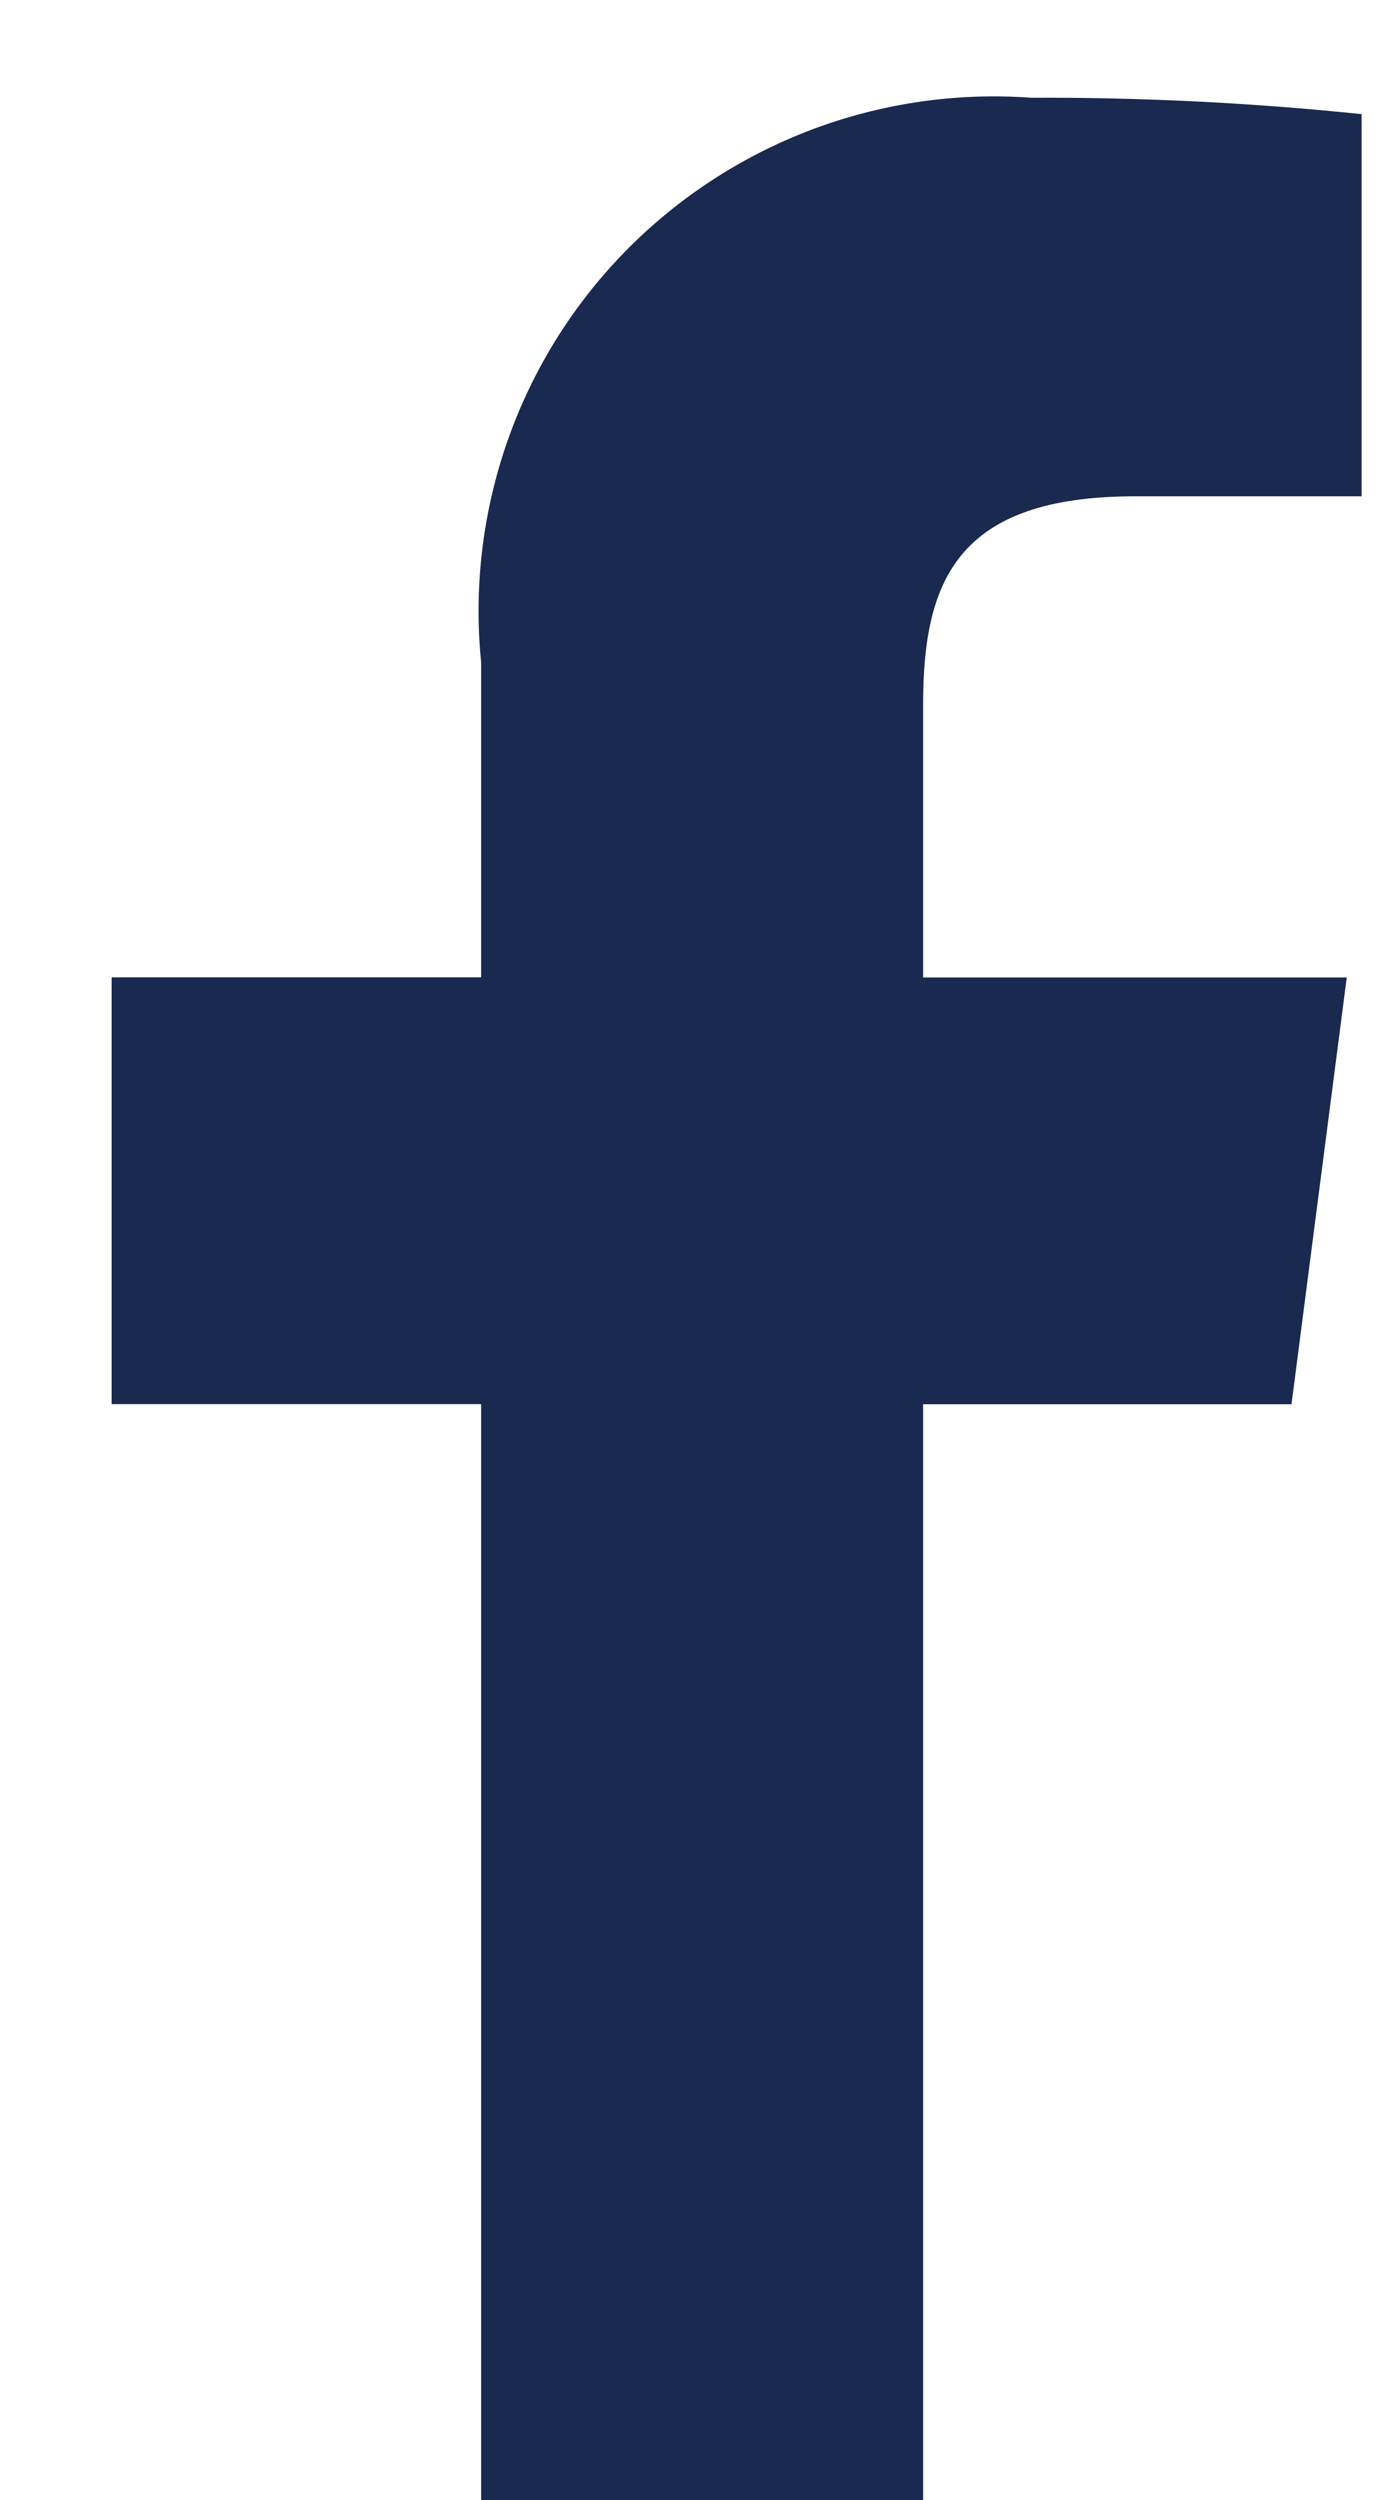
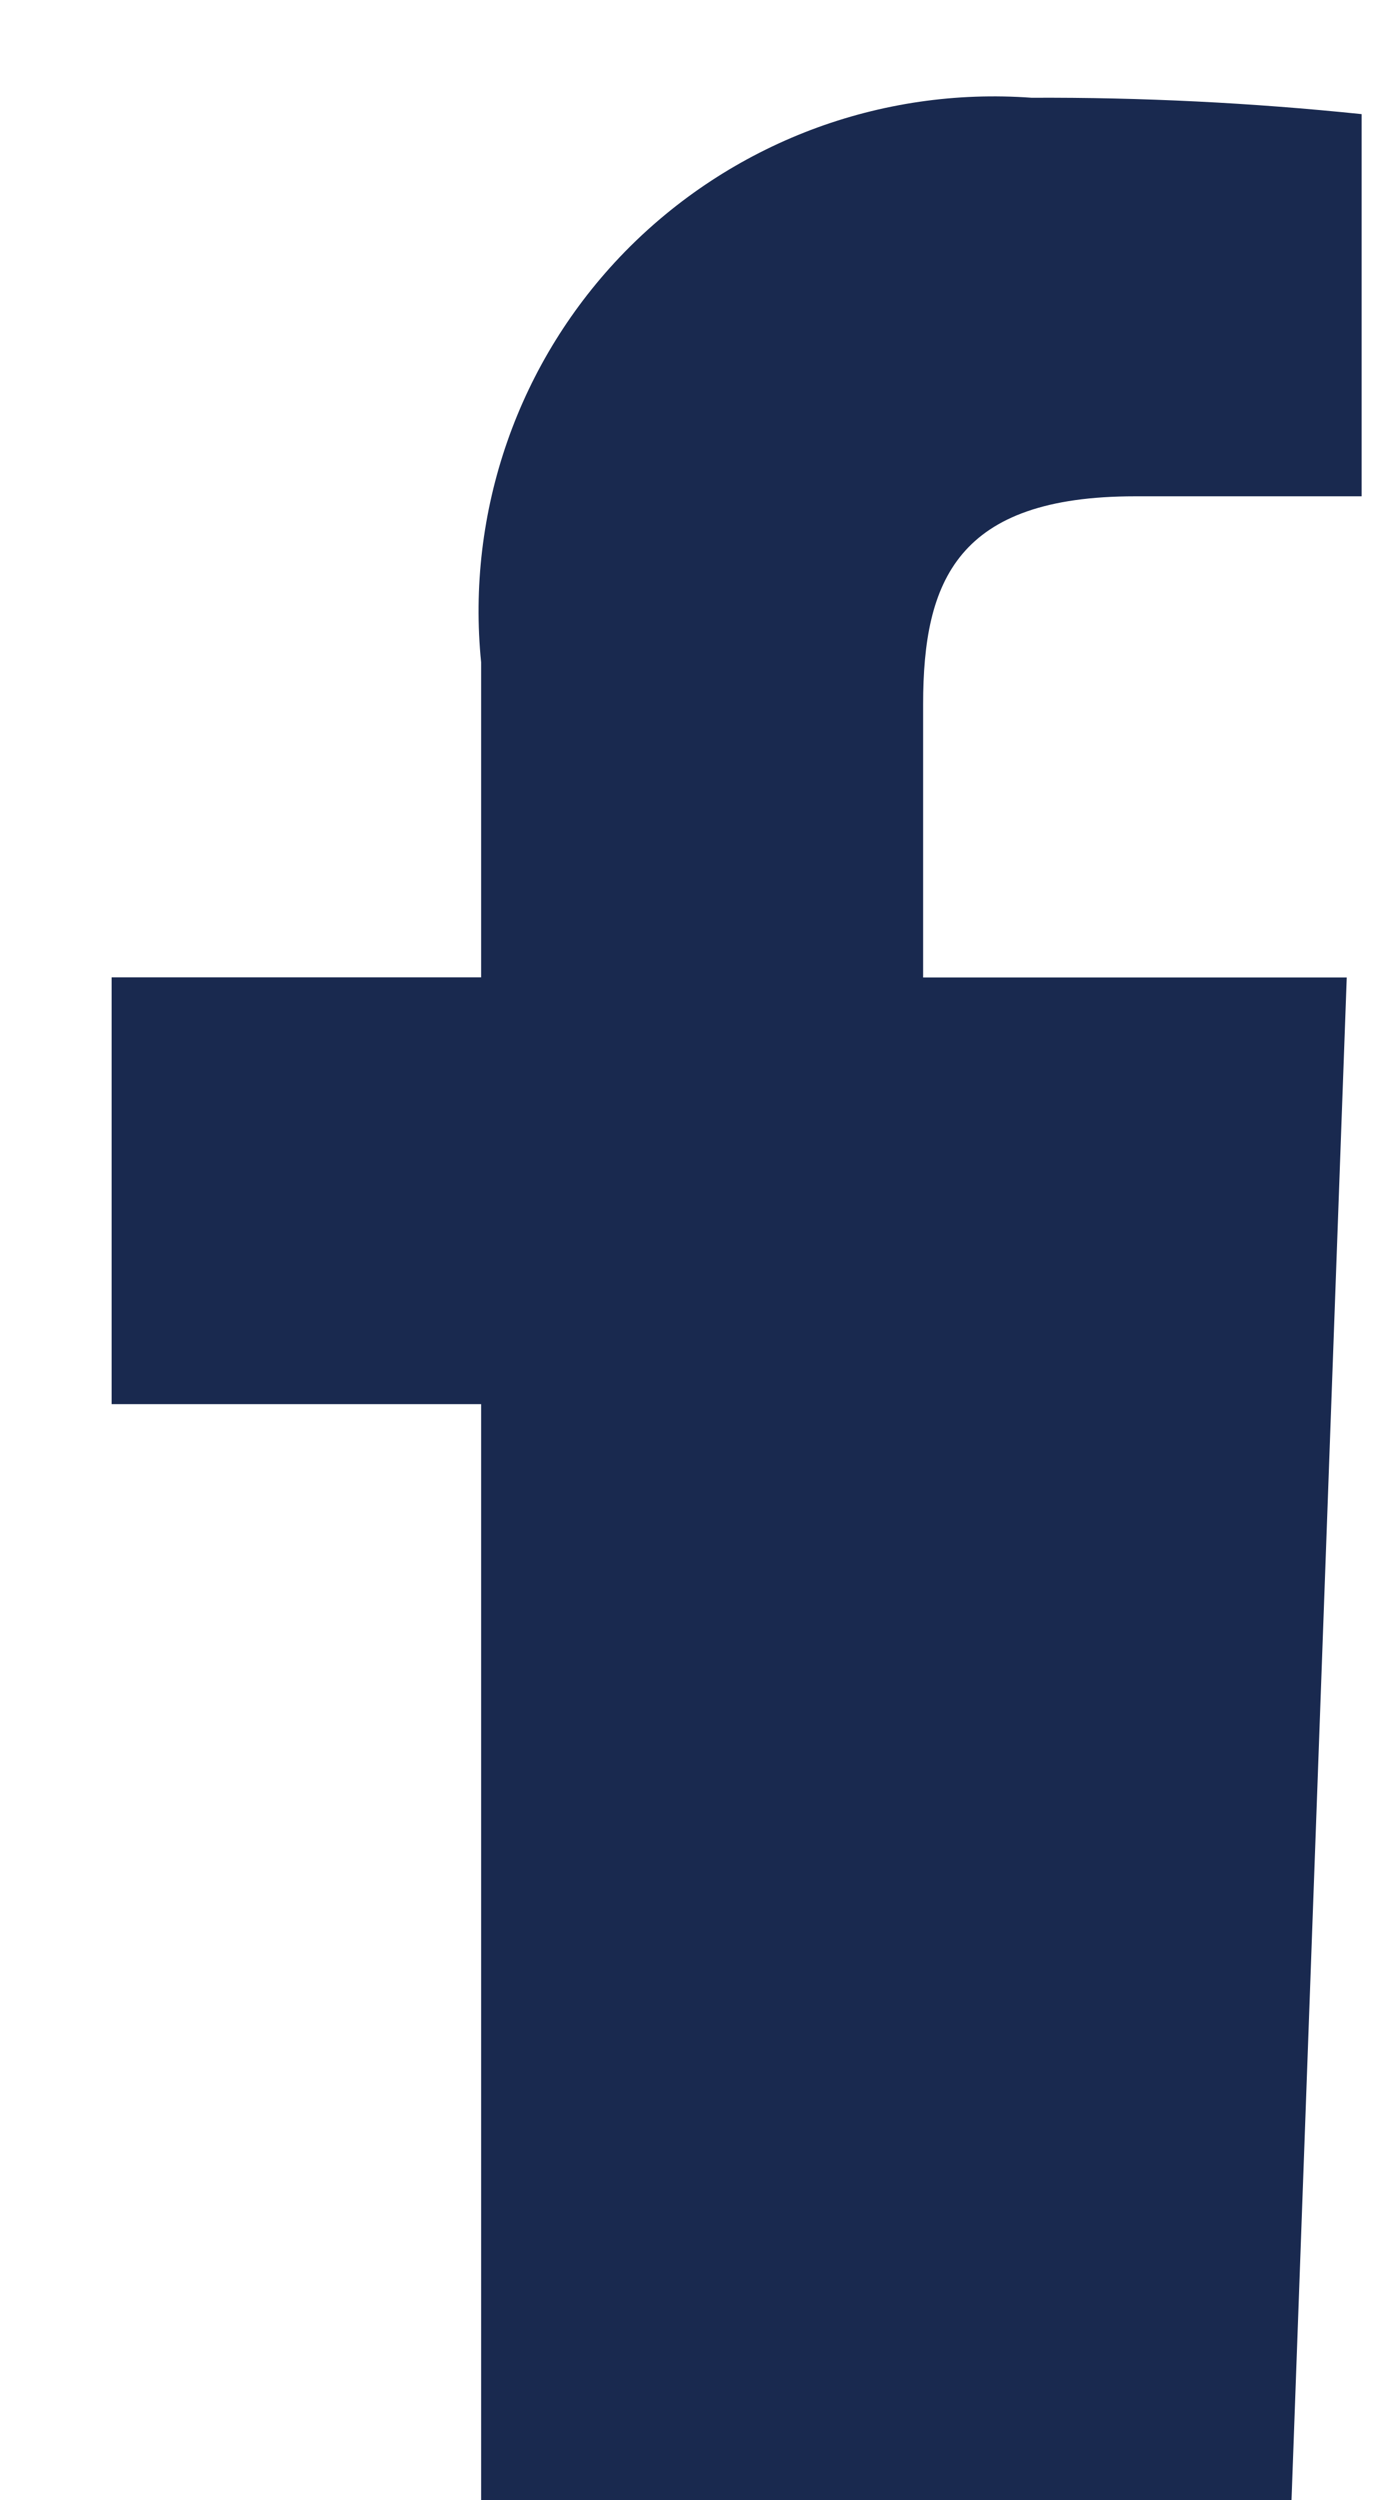
<svg xmlns="http://www.w3.org/2000/svg" width="11" height="20" viewBox="0 0 11 20" fill="none">
-   <path d="M7.385 20.002V11.233H10.332L10.774 7.819H7.385V5.633C7.385 4.644 7.659 3.97 9.081 3.97H10.893V0.913C10.015 0.822 9.134 0.778 8.252 0.782C7.652 0.738 7.05 0.826 6.488 1.039C5.925 1.253 5.417 1.586 4.997 2.016C4.577 2.447 4.257 2.963 4.059 3.53C3.861 4.097 3.789 4.7 3.849 5.298V7.818H0.893V11.232H3.849V20L7.385 20.002Z" fill="#19294F" />
+   <path d="M7.385 20.002H10.332L10.774 7.819H7.385V5.633C7.385 4.644 7.659 3.97 9.081 3.97H10.893V0.913C10.015 0.822 9.134 0.778 8.252 0.782C7.652 0.738 7.05 0.826 6.488 1.039C5.925 1.253 5.417 1.586 4.997 2.016C4.577 2.447 4.257 2.963 4.059 3.53C3.861 4.097 3.789 4.7 3.849 5.298V7.818H0.893V11.232H3.849V20L7.385 20.002Z" fill="#19294F" />
</svg>